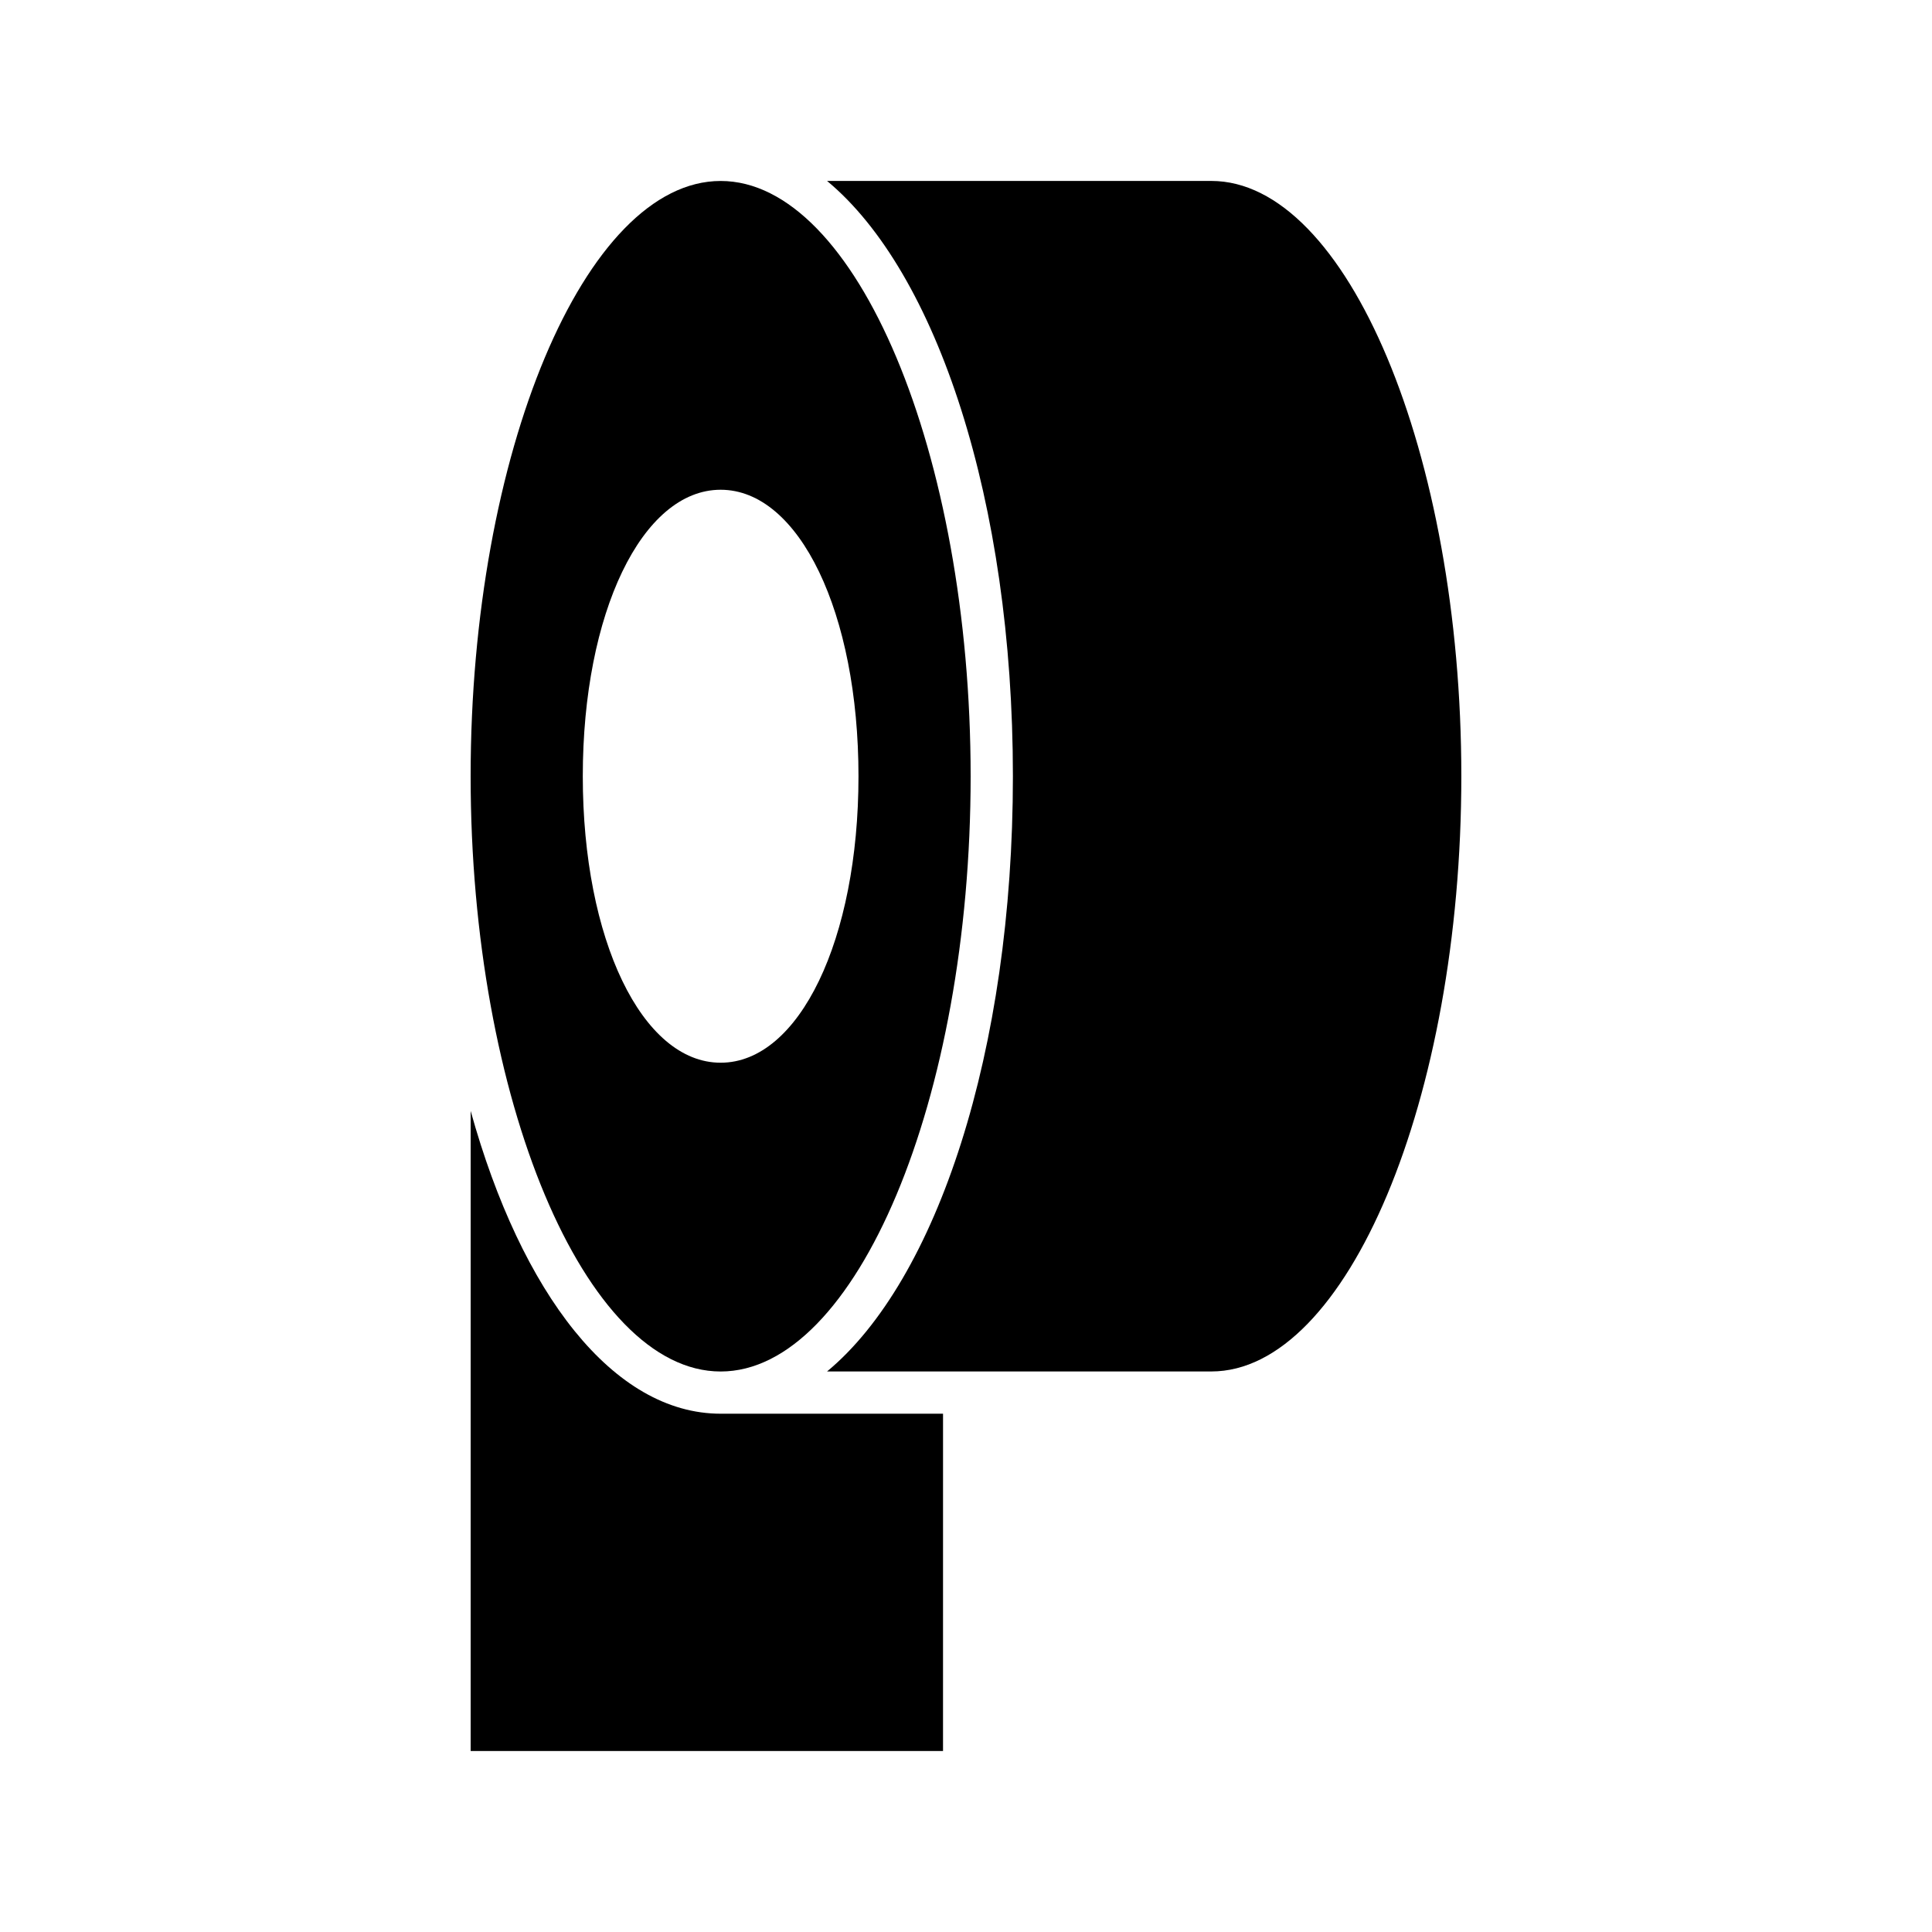
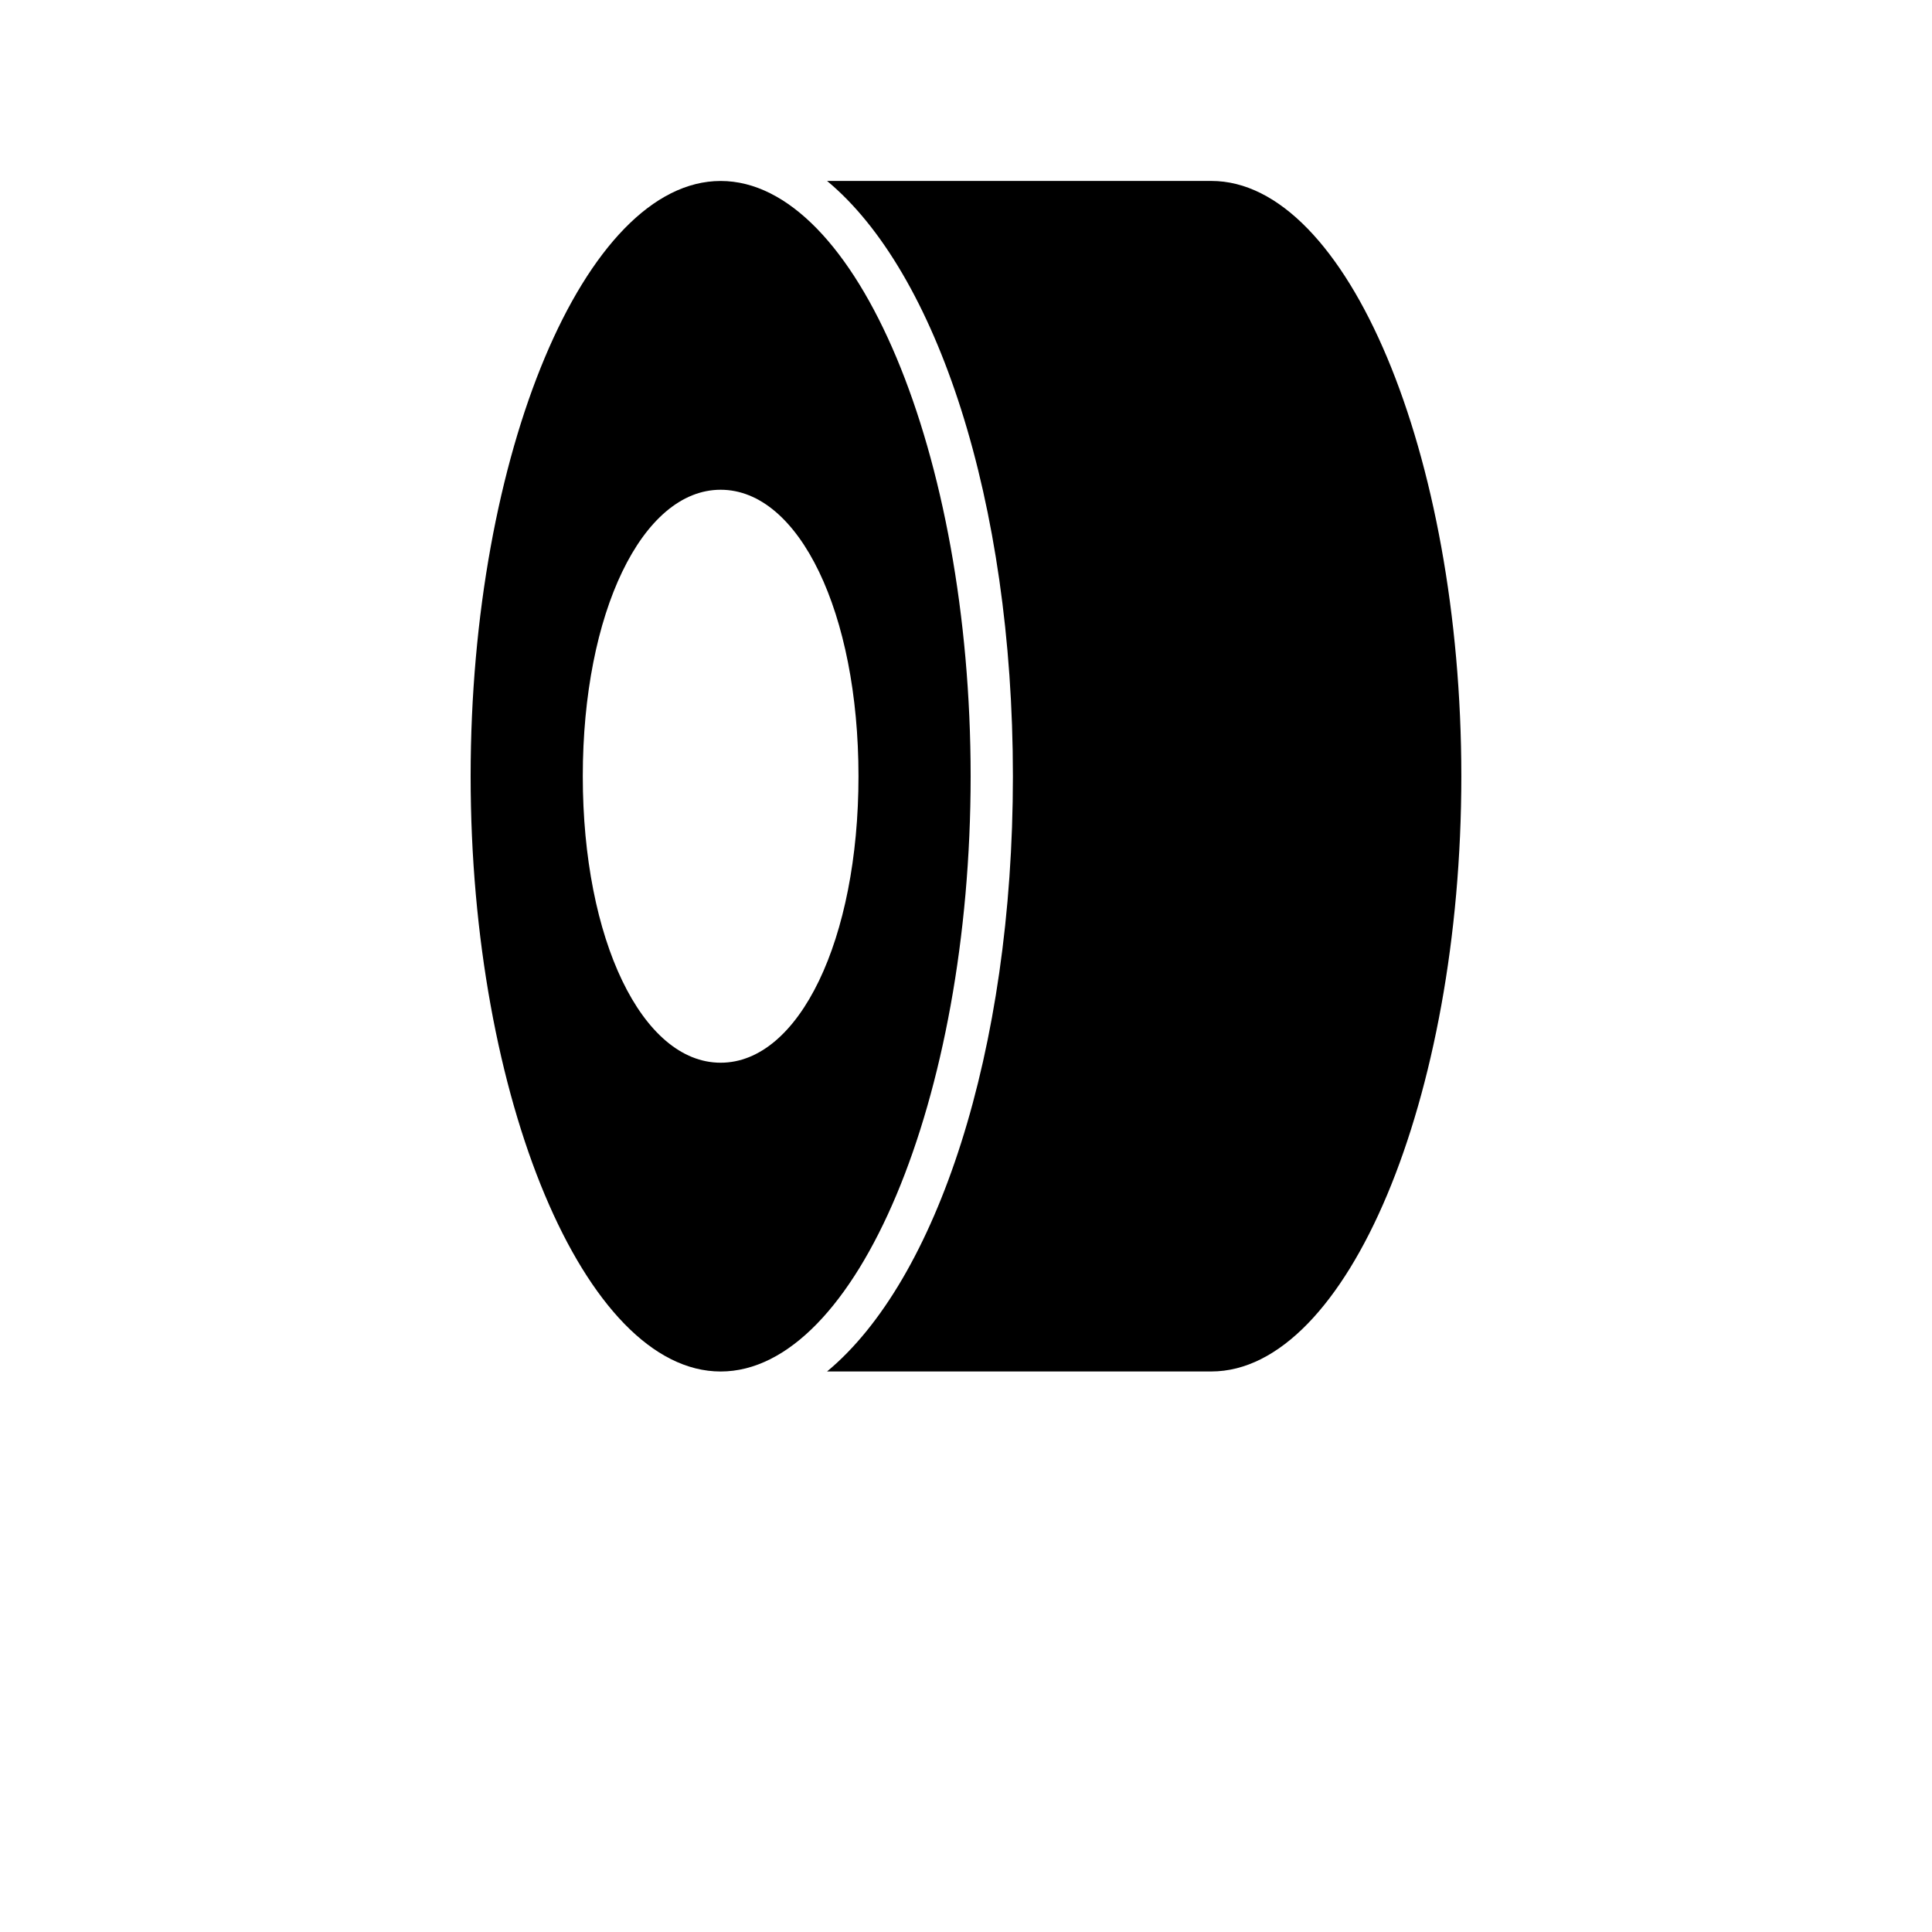
<svg xmlns="http://www.w3.org/2000/svg" fill="#000000" width="800px" height="800px" version="1.1" viewBox="144 144 512 512">
  <g>
-     <path d="m268.73 608.04h125.18l0.004-89.391h-58.926c-28.41 0-52.789-31.762-66.258-80.242z" />
    <path d="m465.02 191.95h-101.84c29.086 24.117 49.25 84.836 49.25 157.75s-20.164 133.63-49.25 157.75h101.83c35.918 0 66.258-72.242 66.258-157.75 0-85.512-30.34-157.75-66.254-157.75z" />
    <path d="m334.98 507.46c35.91 0 66.25-72.242 66.25-157.75 0-85.512-30.34-157.75-66.25-157.75-35.918 0-66.258 72.242-66.258 157.75 0 85.508 30.34 157.75 66.258 157.75zm0-233.67c20.824 0 36.527 32.637 36.527 75.918s-15.707 75.922-36.527 75.922c-20.828 0-36.535-32.641-36.535-75.922 0-43.277 15.707-75.918 36.535-75.918z" />
  </g>
</svg>